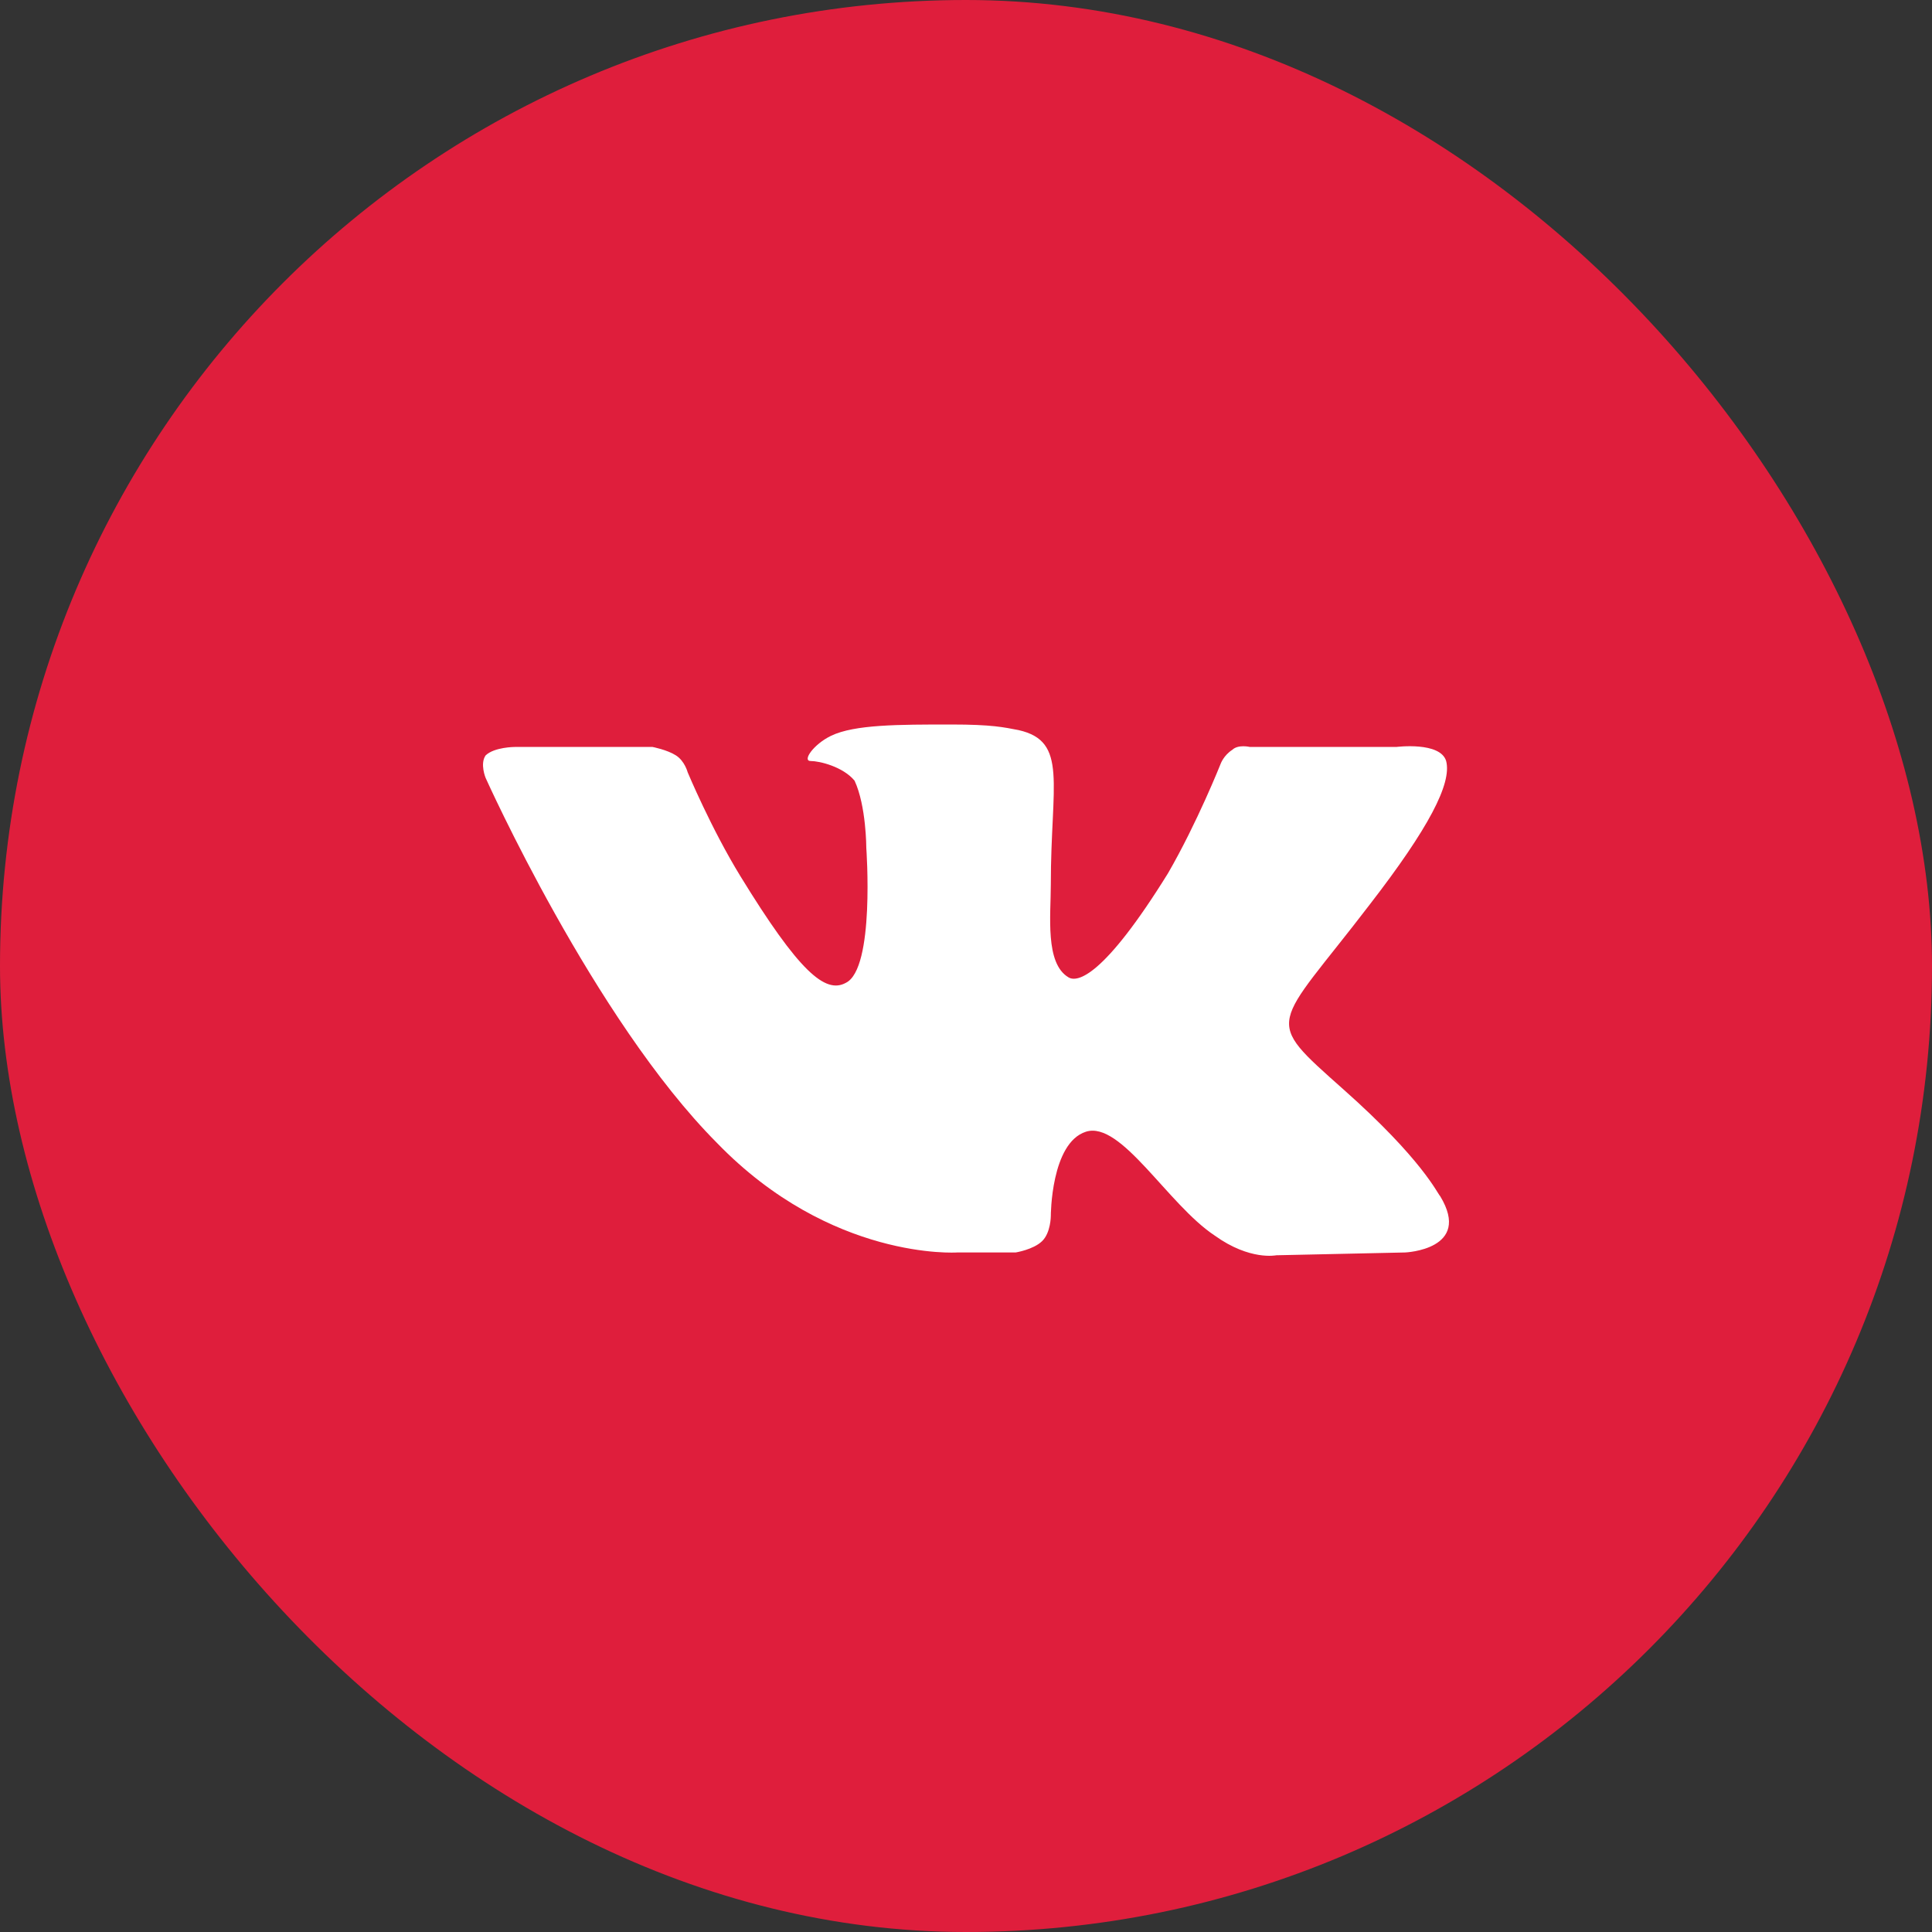
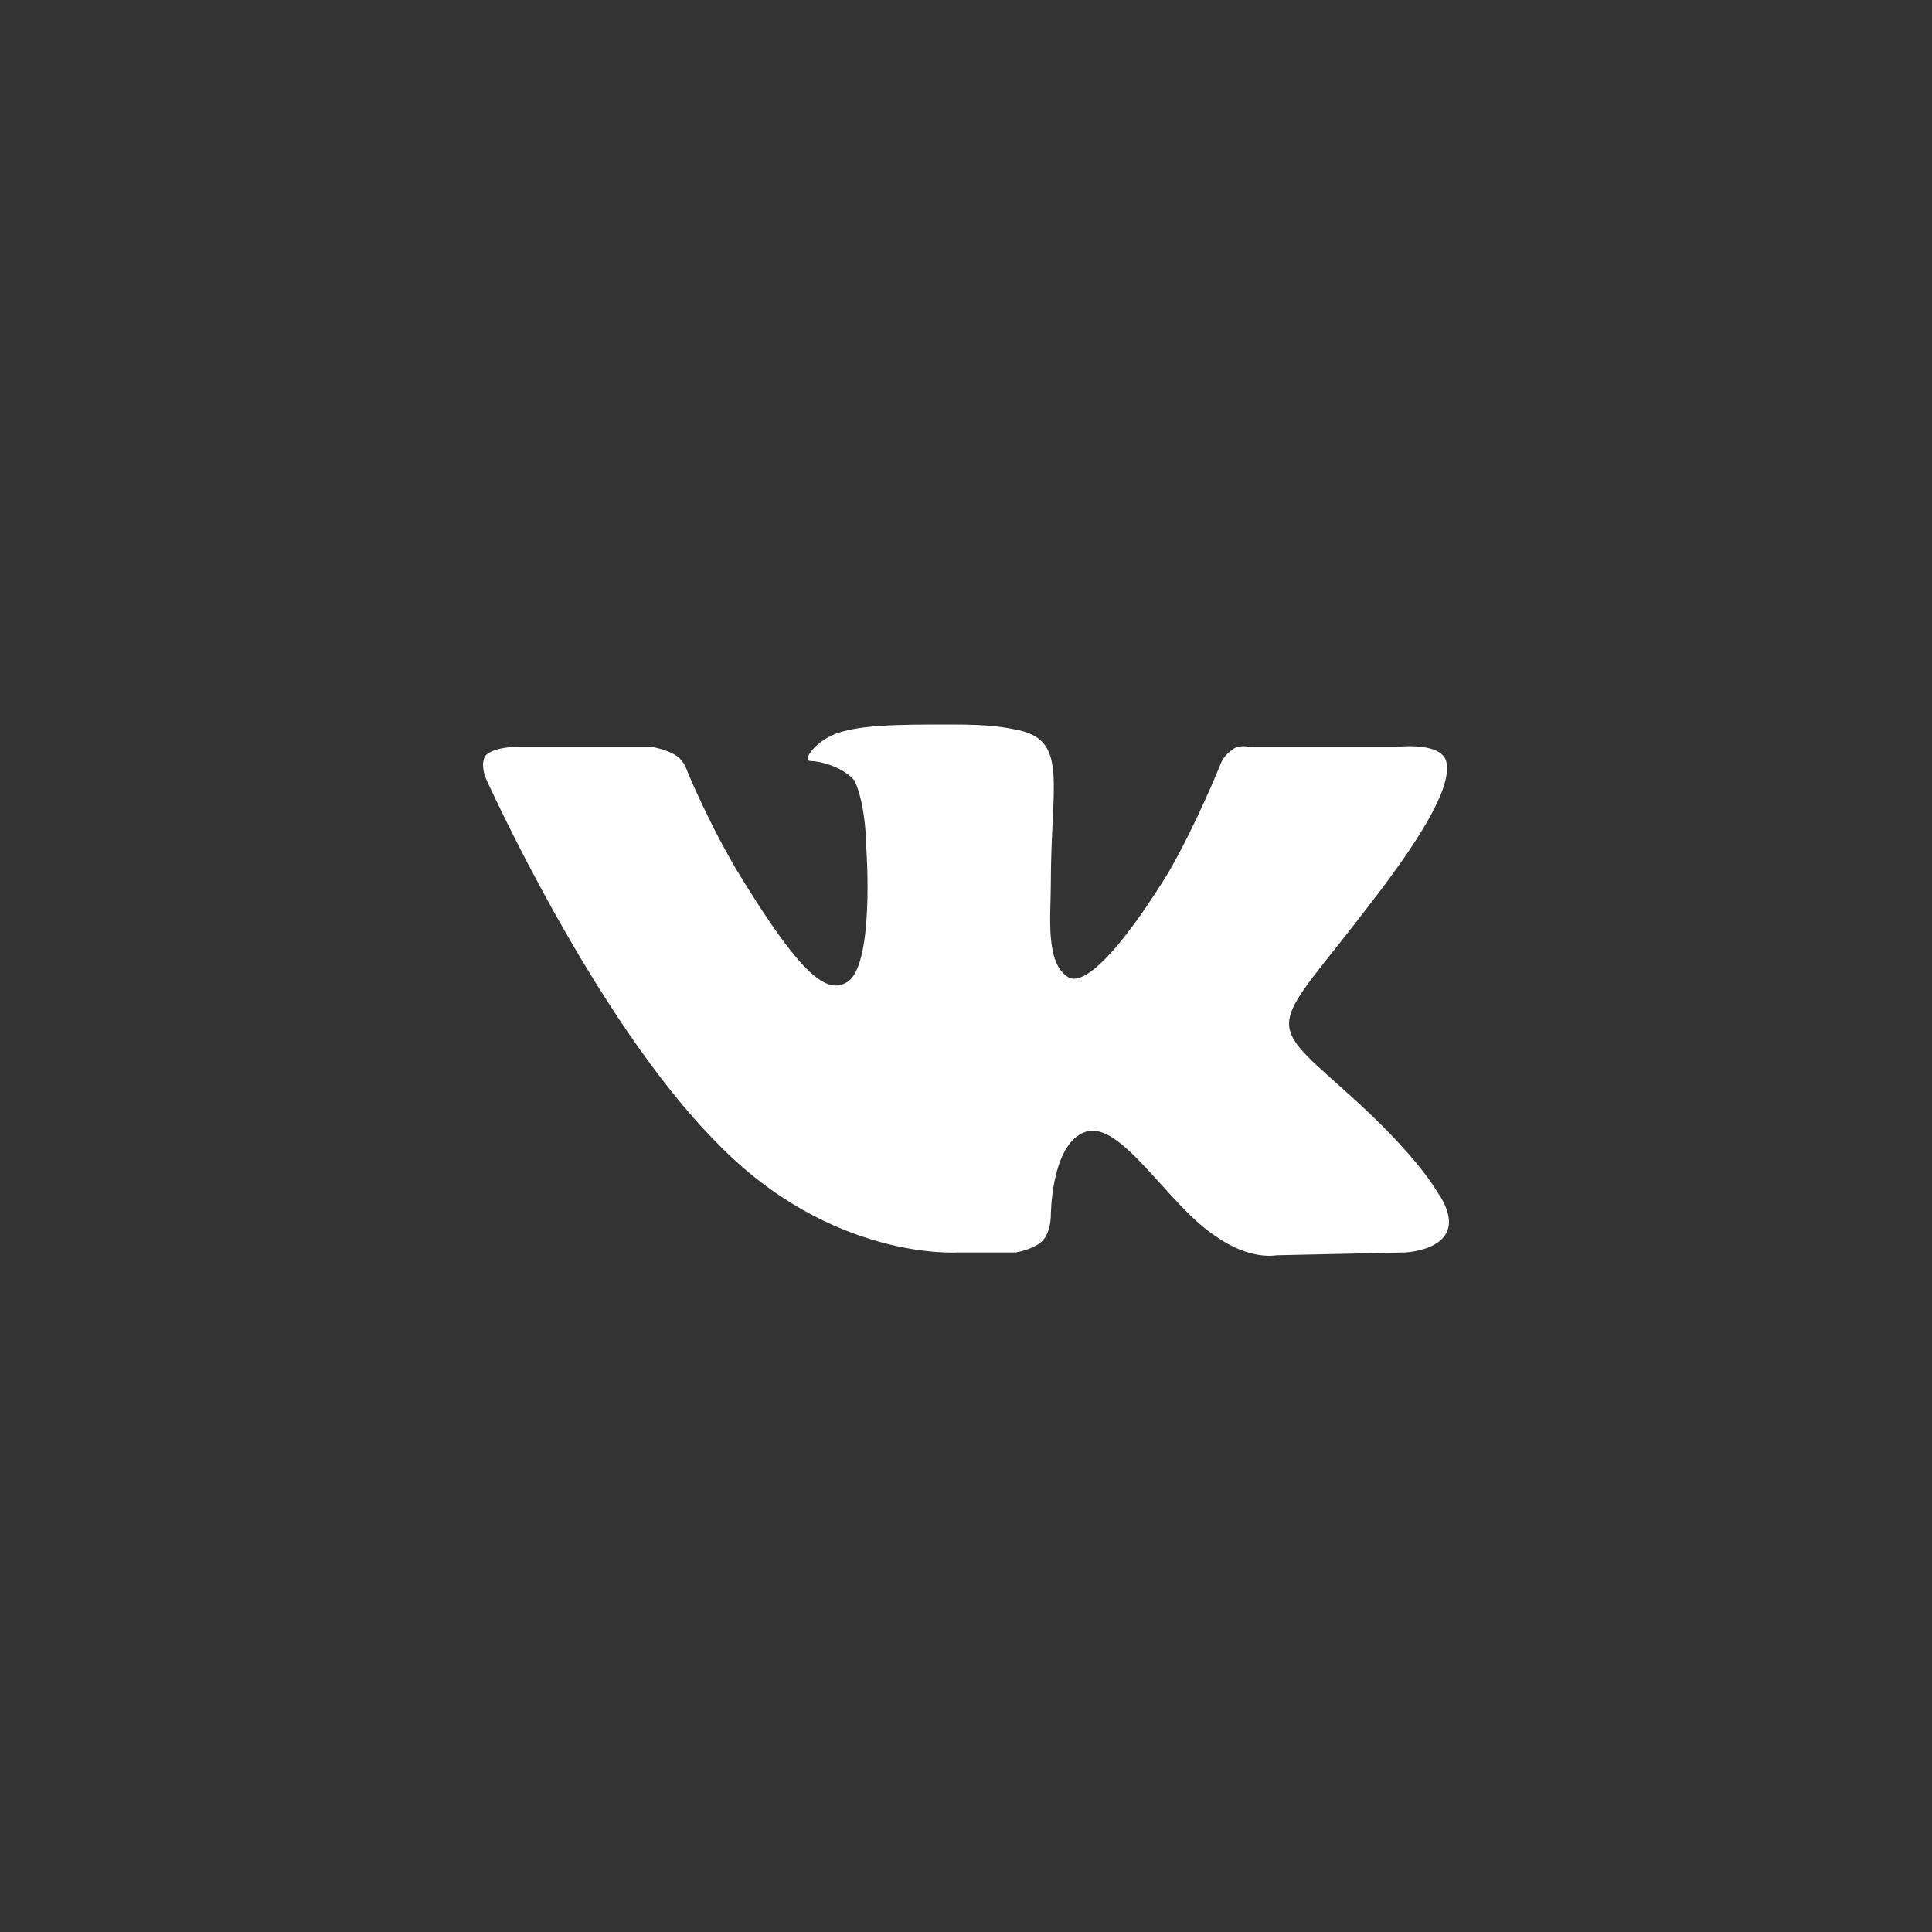
<svg xmlns="http://www.w3.org/2000/svg" width="40" height="40" viewBox="0 0 40 40" fill="none">
  <rect x="0" y="0" width="40" height="40" fill="#333333" stroke="none" />
-   <rect width="40" height="40" rx="20" fill="#DF1E3C" />
  <path fill-rule="evenodd" clip-rule="evenodd" d="M19.815 25.931H21.028C21.028 25.931 21.392 25.873 21.574 25.698C21.756 25.524 21.756 25.175 21.756 25.175C21.756 25.175 21.756 23.663 22.483 23.431C23.211 23.198 24.181 24.942 25.151 25.582C25.878 26.105 26.424 25.989 26.424 25.989L29.092 25.931C29.092 25.931 30.486 25.873 29.819 24.768C29.759 24.71 29.456 24.012 27.819 22.559C26.121 21.047 26.363 21.338 28.364 18.721C29.577 17.151 30.062 16.221 29.941 15.756C29.819 15.349 28.91 15.465 28.91 15.465H25.878C25.878 15.465 25.636 15.407 25.515 15.523C25.333 15.64 25.272 15.814 25.272 15.814C25.272 15.814 24.787 17.035 24.181 18.082C22.847 20.233 22.301 20.349 22.119 20.233C21.634 19.942 21.756 18.954 21.756 18.314C21.756 16.221 22.119 15.349 21.089 15.116C20.785 15.058 20.543 15 19.694 15C18.603 15 17.693 15 17.208 15.233C16.845 15.407 16.602 15.756 16.784 15.756C16.966 15.756 17.451 15.872 17.693 16.163C17.936 16.686 17.936 17.558 17.936 17.558C17.936 17.558 18.118 20.058 17.511 20.349C17.087 20.582 16.541 20.117 15.329 18.14C14.722 17.151 14.237 15.988 14.237 15.988C14.237 15.988 14.177 15.756 13.995 15.64C13.813 15.523 13.51 15.465 13.51 15.465H10.66C10.66 15.465 10.236 15.465 10.054 15.64C9.933 15.814 10.054 16.105 10.054 16.105C10.054 16.105 12.297 21.105 14.844 23.663C17.208 26.105 19.815 25.931 19.815 25.931Z" fill="white" />
</svg>